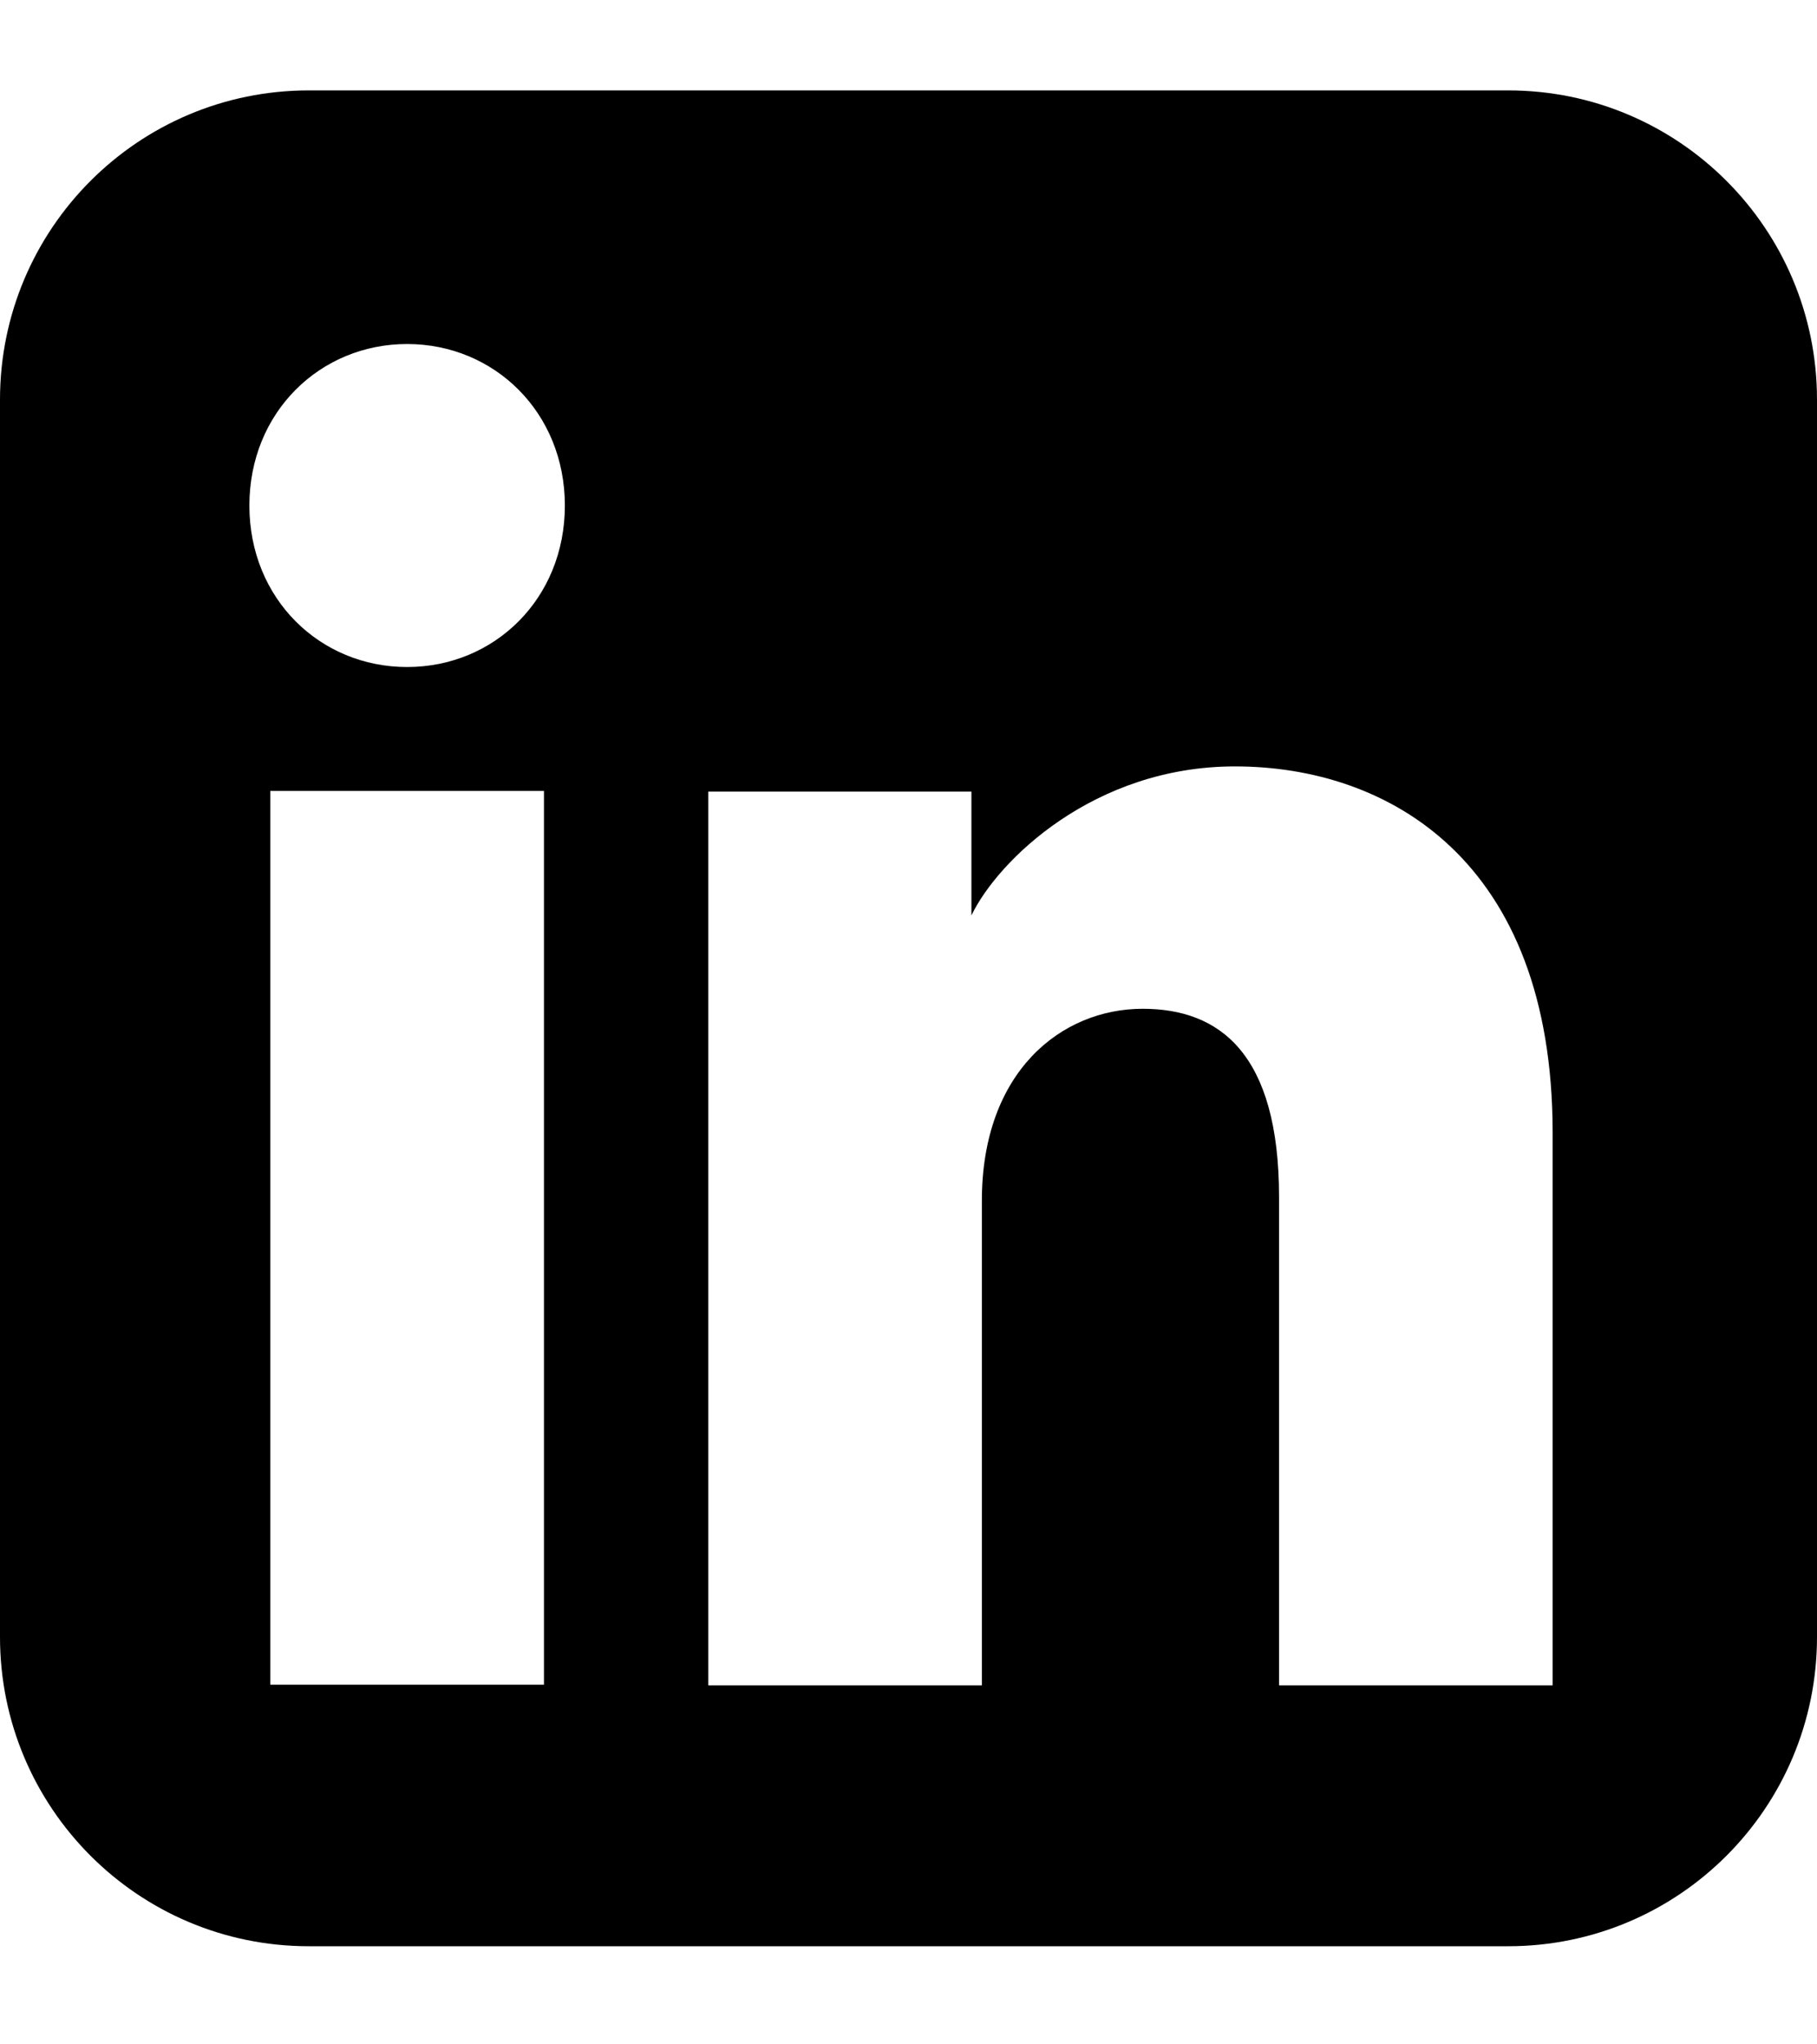
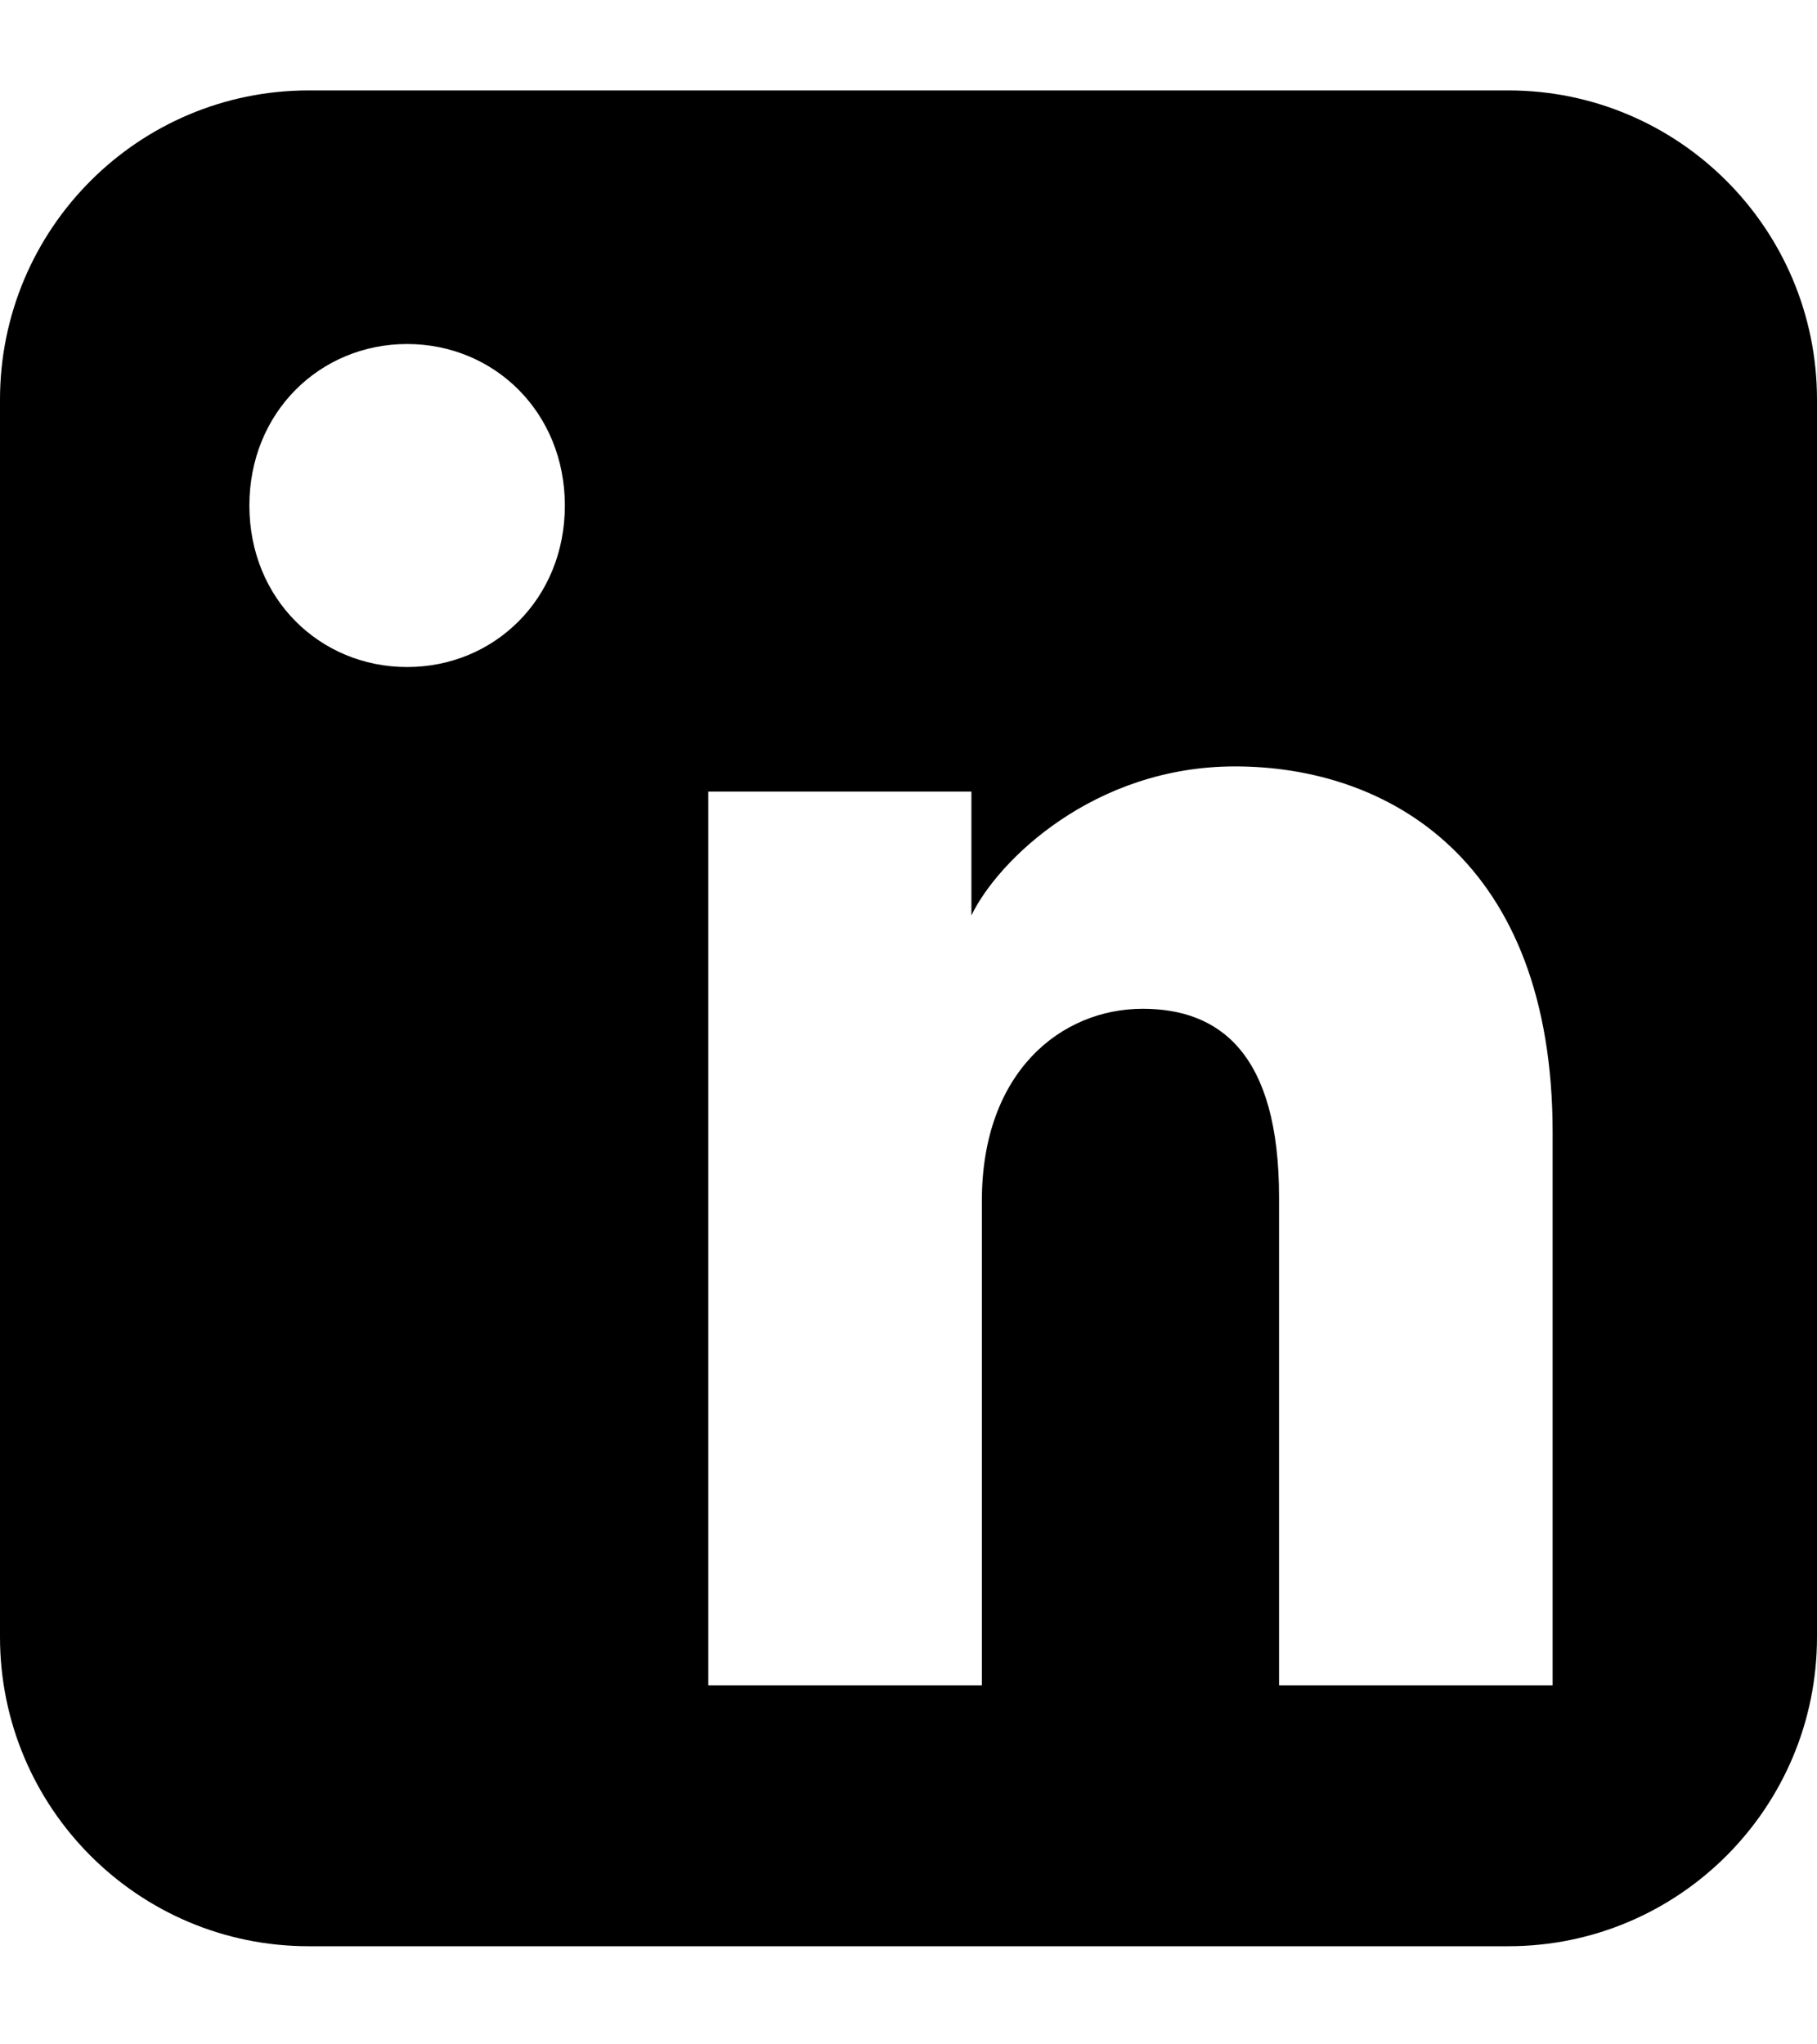
<svg xmlns="http://www.w3.org/2000/svg" width="16" height="18" viewBox="0 0 16 18" fill="none">
-   <path fill-rule="evenodd" clip-rule="evenodd" d="M2.719 0.796C1.217 0.796 0 2.015 0 3.519V14.413C0 15.917 1.217 17.136 2.719 17.136H13.281C14.783 17.136 16 15.917 16 14.413V3.519C16 2.015 14.783 0.796 13.281 0.796H2.719ZM2.196 4.451C2.196 5.273 2.818 5.873 3.585 5.873C4.352 5.873 4.974 5.273 4.974 4.451C4.974 3.63 4.352 3.029 3.585 3.029C2.818 3.029 2.196 3.63 2.196 4.451ZM11.263 14.839H13.672V9.972C13.672 7.568 12.219 6.748 10.875 6.748C9.632 6.748 8.787 7.576 8.554 8.06V6.97H6.237V14.839H8.646V10.573C8.646 9.435 9.347 8.882 10.062 8.882C10.738 8.882 11.263 9.273 11.263 10.541V14.839ZM4.79 6.964V14.833H2.38V6.964H4.79Z" fill="black" />
+   <path fill-rule="evenodd" clip-rule="evenodd" d="M2.719 0.796C1.217 0.796 0 2.015 0 3.519V14.413C0 15.917 1.217 17.136 2.719 17.136H13.281C14.783 17.136 16 15.917 16 14.413V3.519C16 2.015 14.783 0.796 13.281 0.796H2.719ZM2.196 4.451C2.196 5.273 2.818 5.873 3.585 5.873C4.352 5.873 4.974 5.273 4.974 4.451C4.974 3.63 4.352 3.029 3.585 3.029C2.818 3.029 2.196 3.63 2.196 4.451ZM11.263 14.839H13.672V9.972C13.672 7.568 12.219 6.748 10.875 6.748C9.632 6.748 8.787 7.576 8.554 8.06V6.97H6.237V14.839H8.646V10.573C8.646 9.435 9.347 8.882 10.062 8.882C10.738 8.882 11.263 9.273 11.263 10.541V14.839ZM4.79 6.964H2.38V6.964H4.79Z" fill="black" />
</svg>